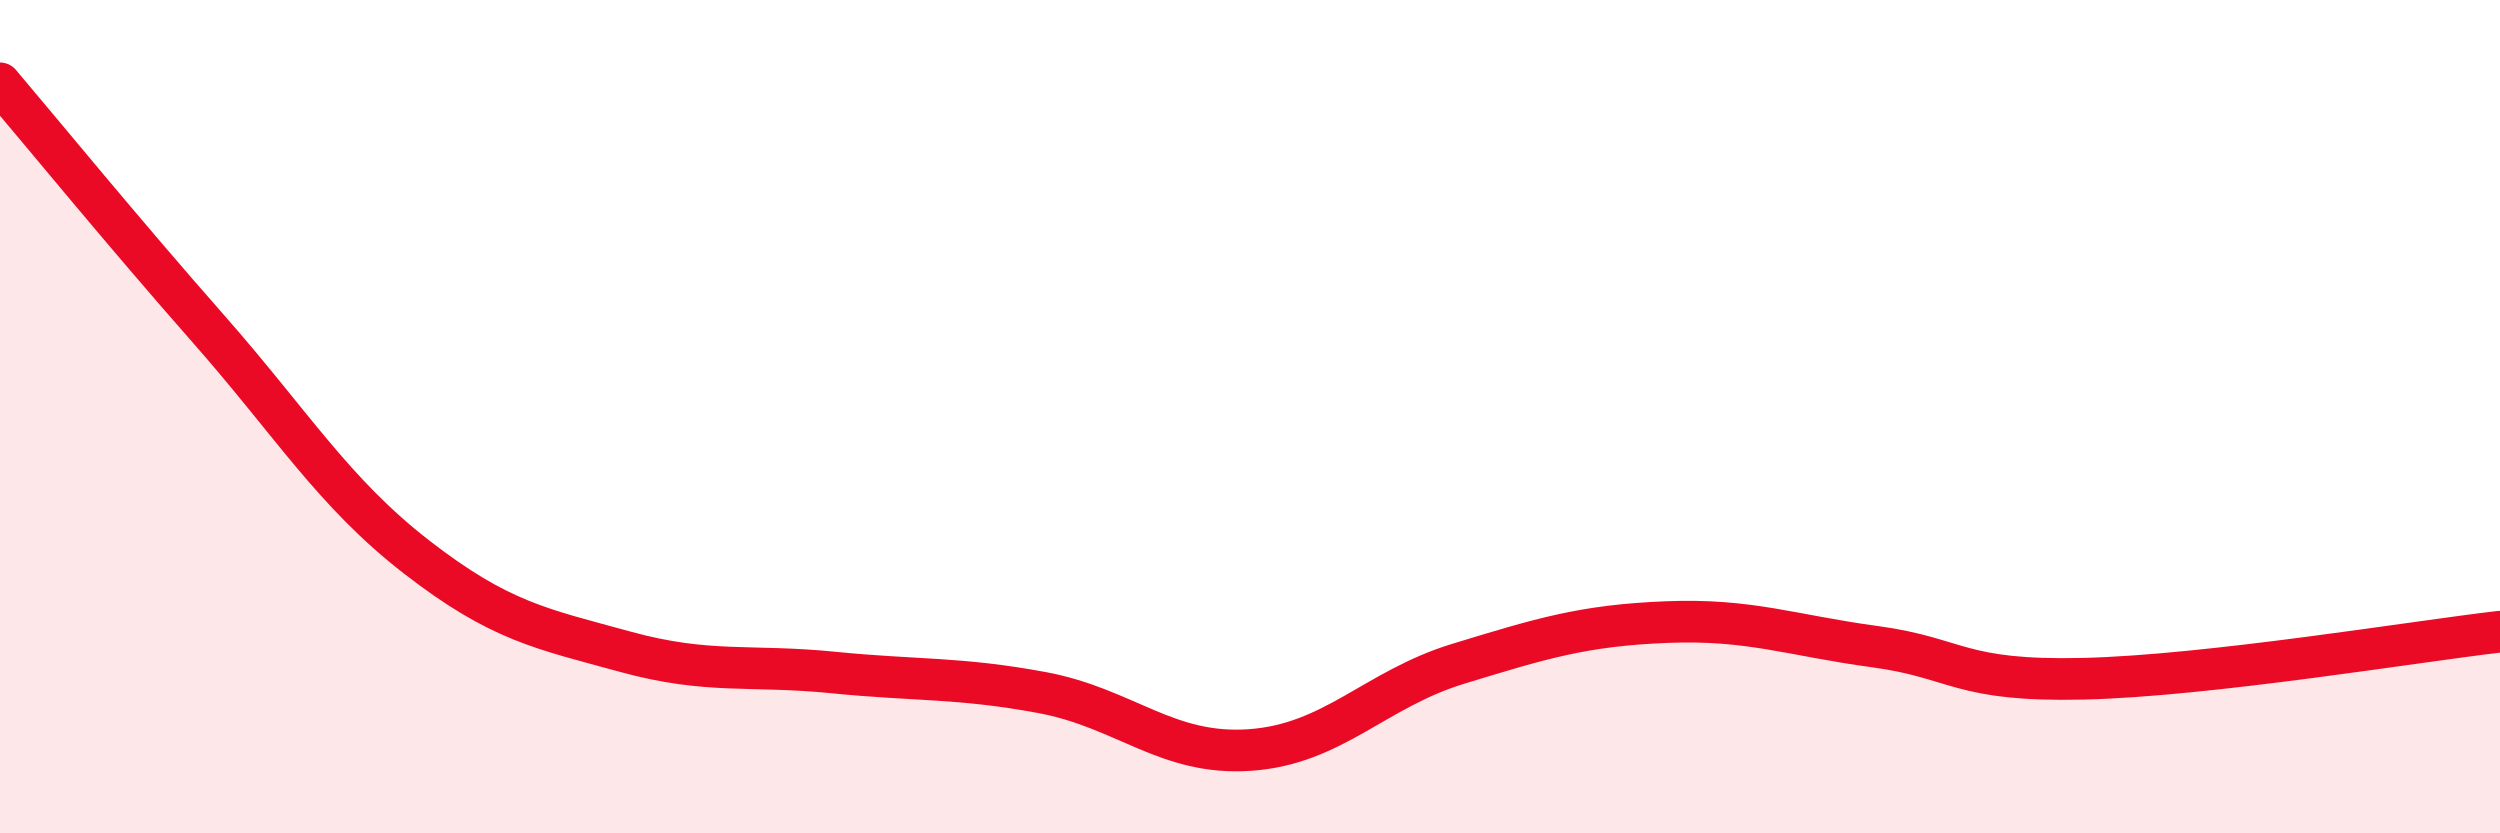
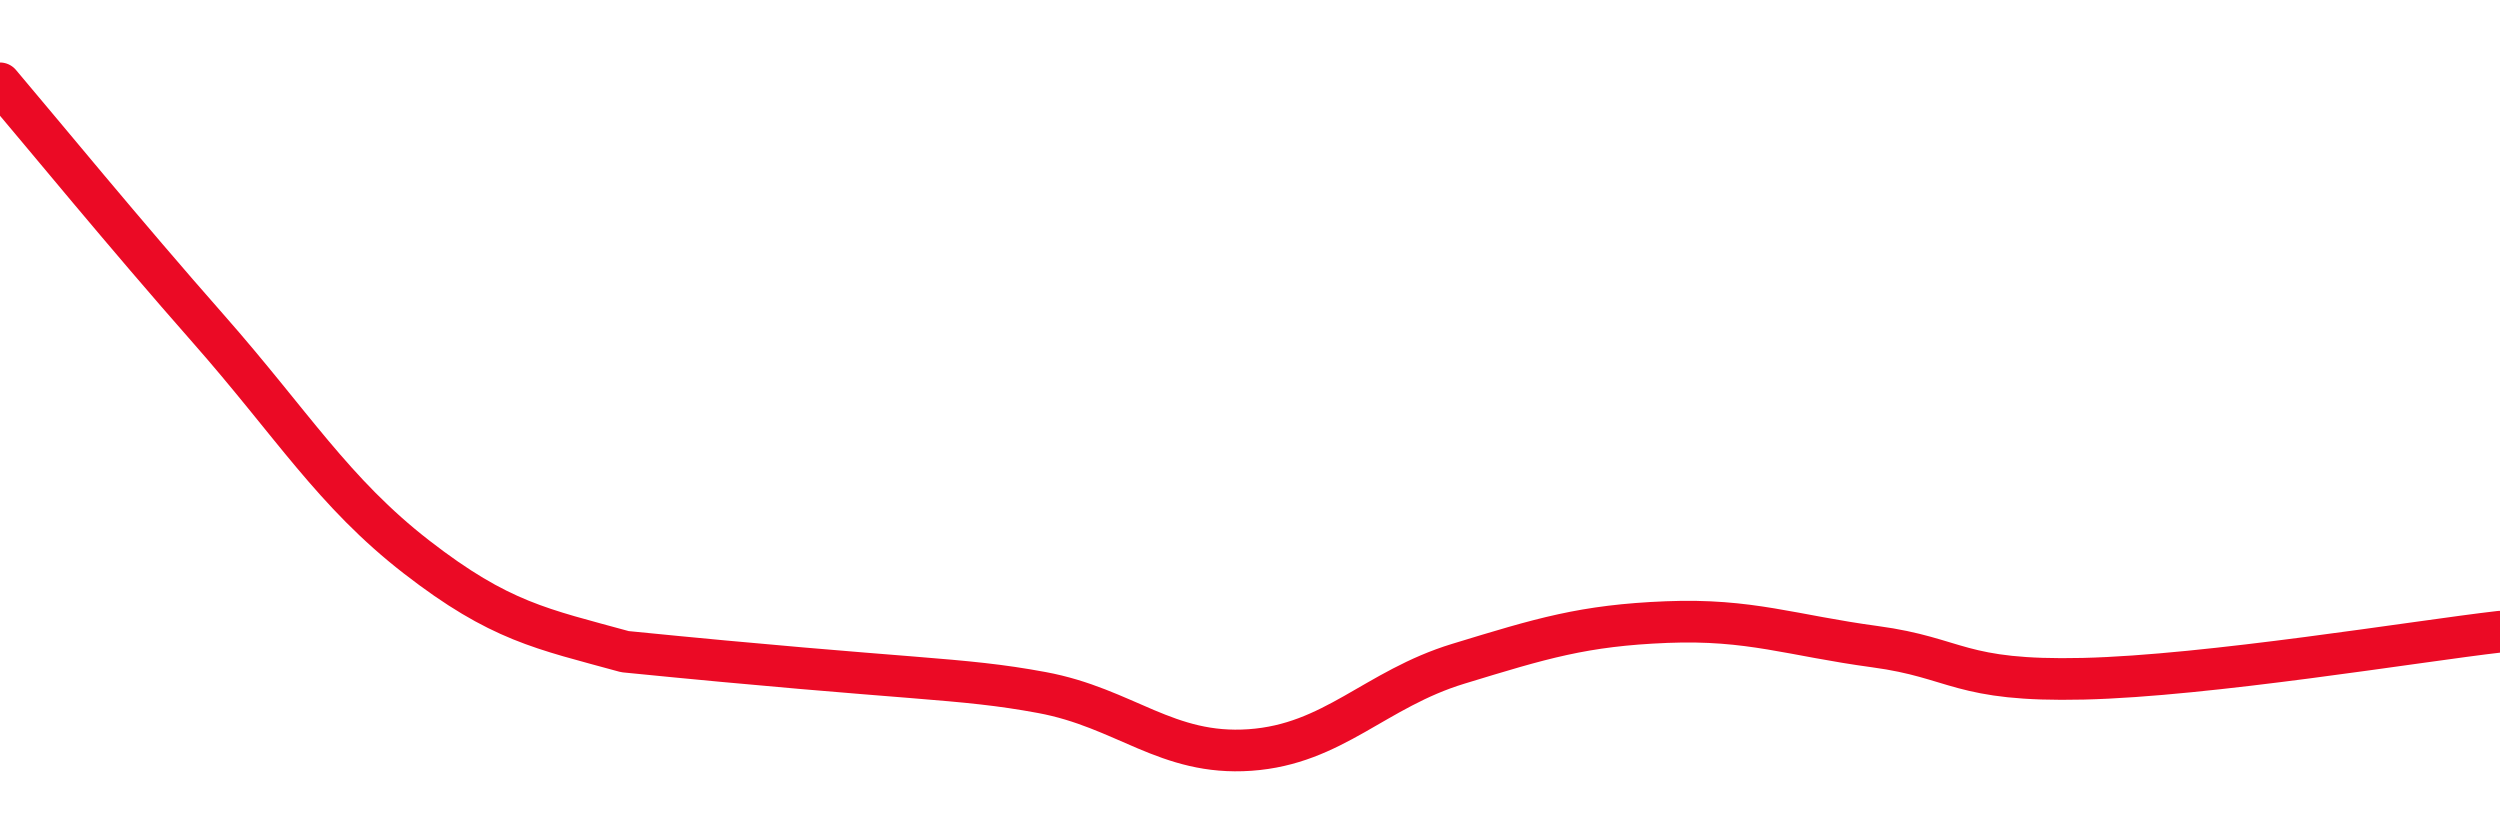
<svg xmlns="http://www.w3.org/2000/svg" width="60" height="20" viewBox="0 0 60 20">
-   <path d="M 0,2 C 1,3.18 3,5.62 5,7.89 C 7,10.16 8,11.82 10,13.37 C 12,14.92 13,15.09 15,15.64 C 17,16.19 18,15.94 20,16.14 C 22,16.34 23,16.25 25,16.62 C 27,16.99 28,18.14 30,18 C 32,17.86 33,16.54 35,15.93 C 37,15.32 38,15.01 40,14.93 C 42,14.85 43,15.25 45,15.52 C 47,15.79 47,16.36 50,16.29 C 53,16.22 58,15.39 60,15.16L60 20L0 20Z" fill="#EB0A25" opacity="0.1" stroke-linecap="round" stroke-linejoin="round" />
-   <path d="M 0,2 C 1,3.18 3,5.62 5,7.89 C 7,10.16 8,11.82 10,13.37 C 12,14.92 13,15.09 15,15.64 C 17,16.19 18,15.94 20,16.14 C 22,16.34 23,16.25 25,16.62 C 27,16.99 28,18.14 30,18 C 32,17.86 33,16.54 35,15.93 C 37,15.32 38,15.01 40,14.93 C 42,14.85 43,15.25 45,15.52 C 47,15.79 47,16.36 50,16.29 C 53,16.22 58,15.39 60,15.16" stroke="#EB0A25" stroke-width="1" fill="none" stroke-linecap="round" stroke-linejoin="round" />
+   <path d="M 0,2 C 1,3.18 3,5.62 5,7.89 C 7,10.16 8,11.82 10,13.37 C 12,14.92 13,15.09 15,15.64 C 22,16.34 23,16.25 25,16.62 C 27,16.99 28,18.14 30,18 C 32,17.86 33,16.54 35,15.93 C 37,15.32 38,15.01 40,14.93 C 42,14.85 43,15.25 45,15.52 C 47,15.79 47,16.36 50,16.29 C 53,16.22 58,15.39 60,15.16" stroke="#EB0A25" stroke-width="1" fill="none" stroke-linecap="round" stroke-linejoin="round" />
</svg>